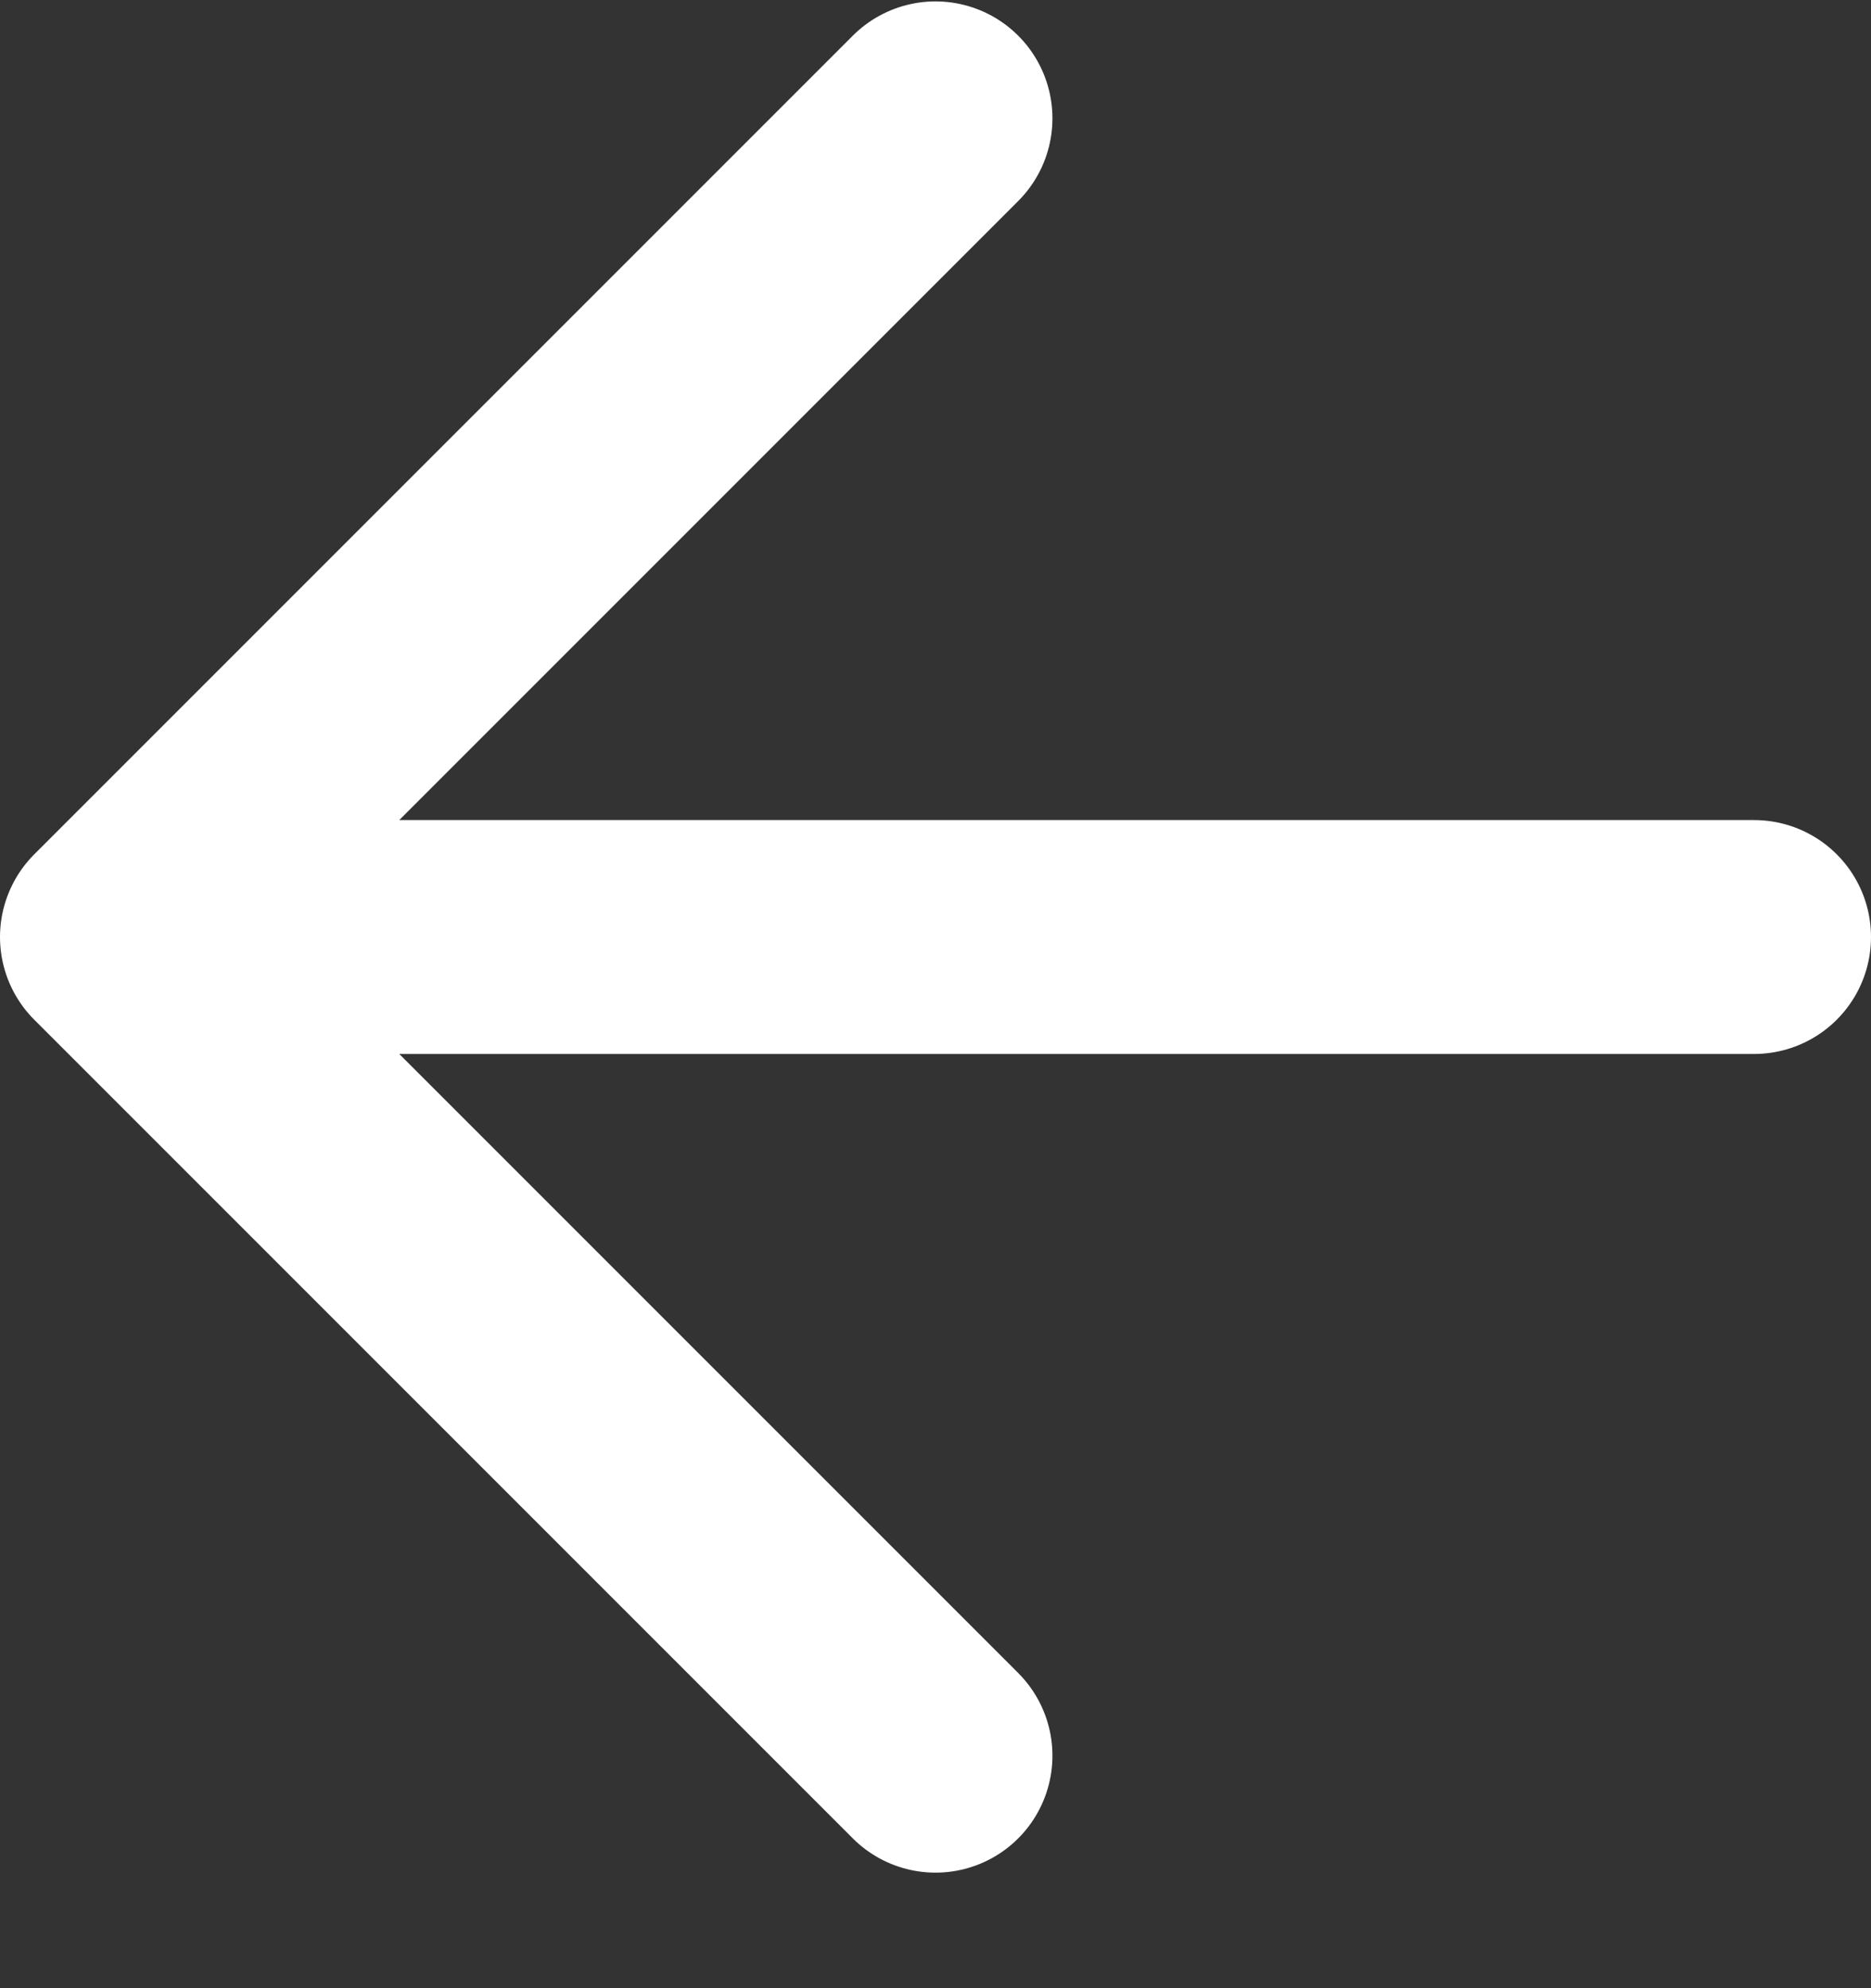
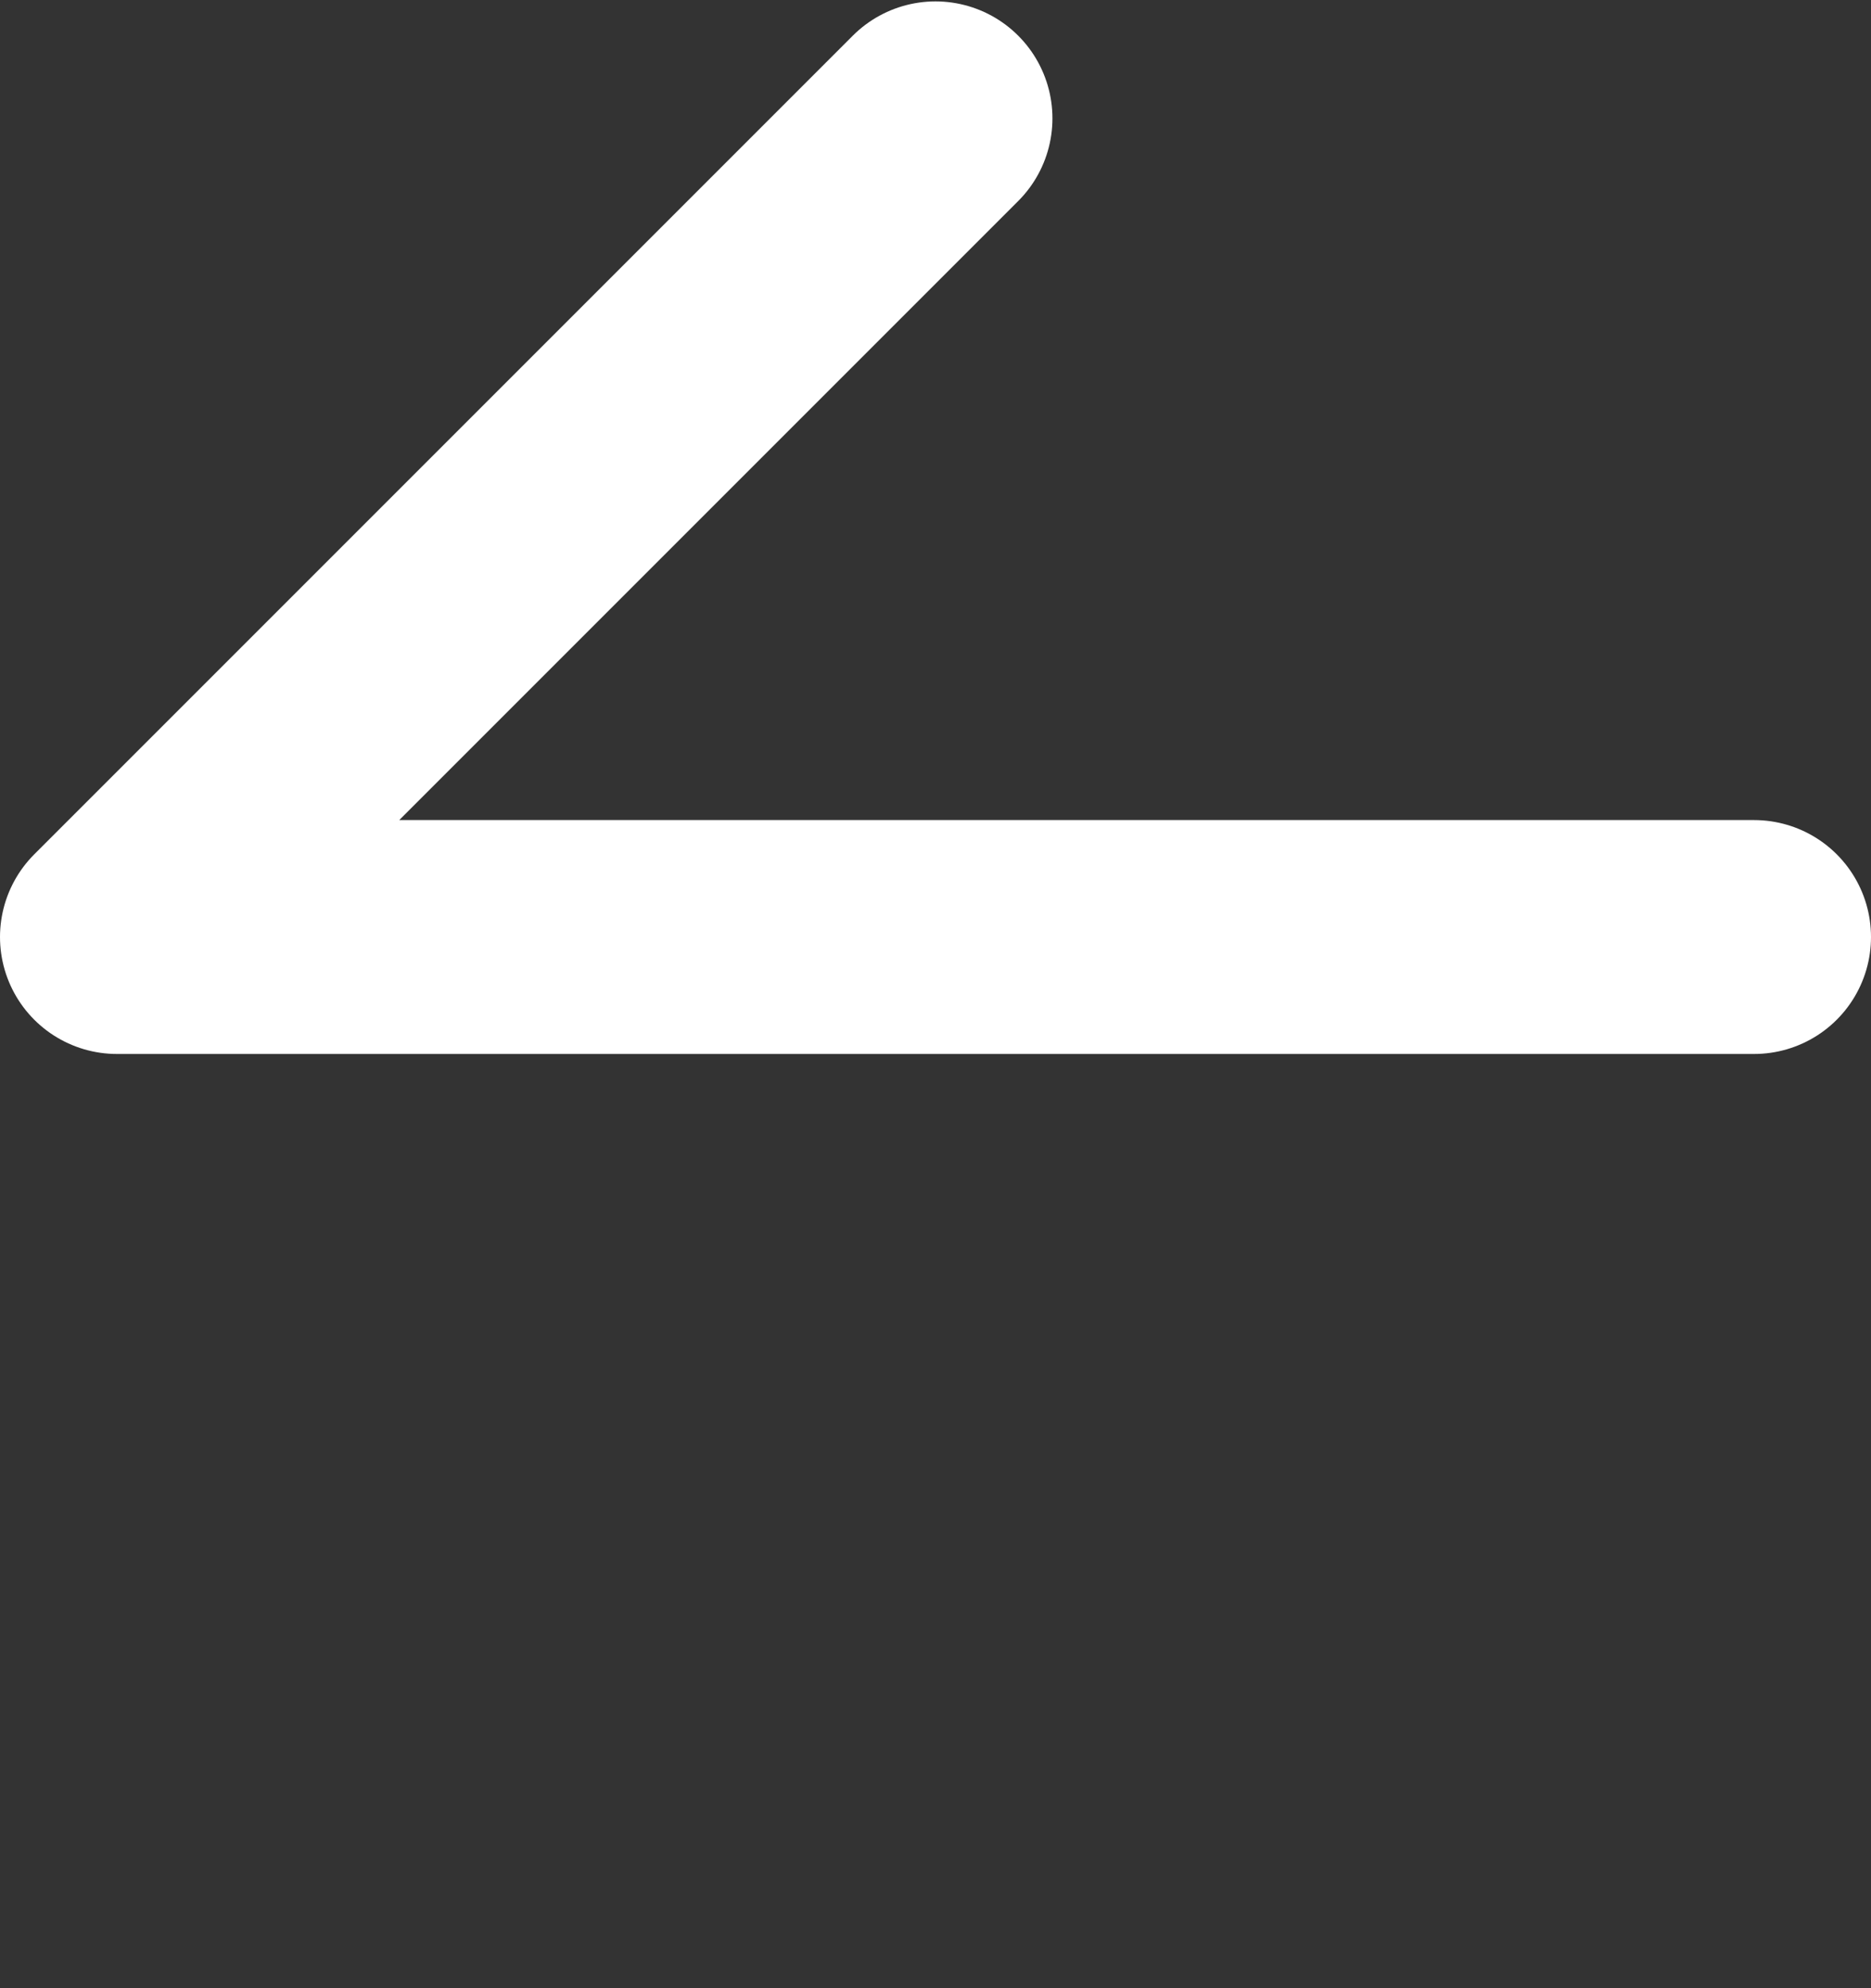
<svg xmlns="http://www.w3.org/2000/svg" width="16" height="17" viewBox="0 0 16 17" fill="none">
  <rect x="0" y="0" width="16" height="17" fill="#333333" stroke="none" />
-   <path d="M15 8.012H1M1 8.012L8 15.012M1 8.012L8 1.012" stroke="white" stroke-width="2" stroke-linecap="round" stroke-linejoin="round" />
+   <path d="M15 8.012H1M1 8.012M1 8.012L8 1.012" stroke="white" stroke-width="2" stroke-linecap="round" stroke-linejoin="round" />
</svg>